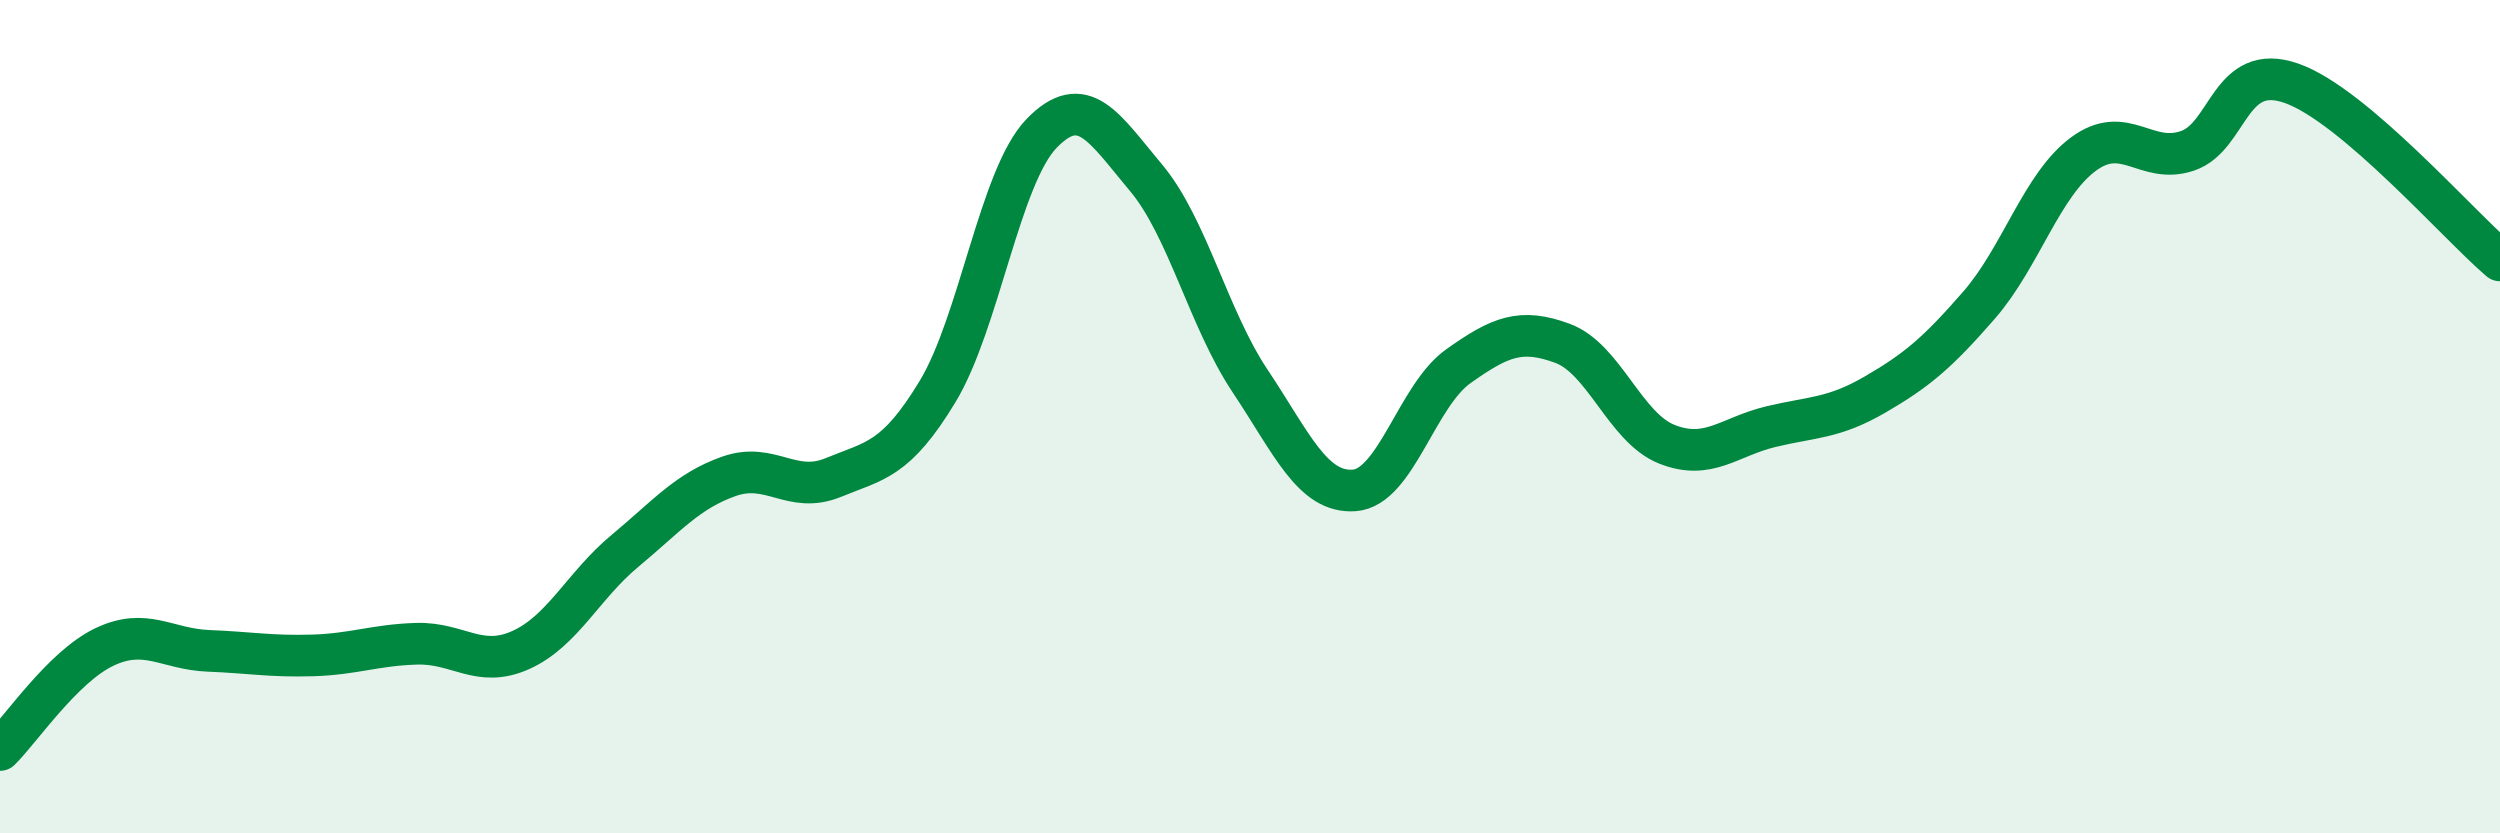
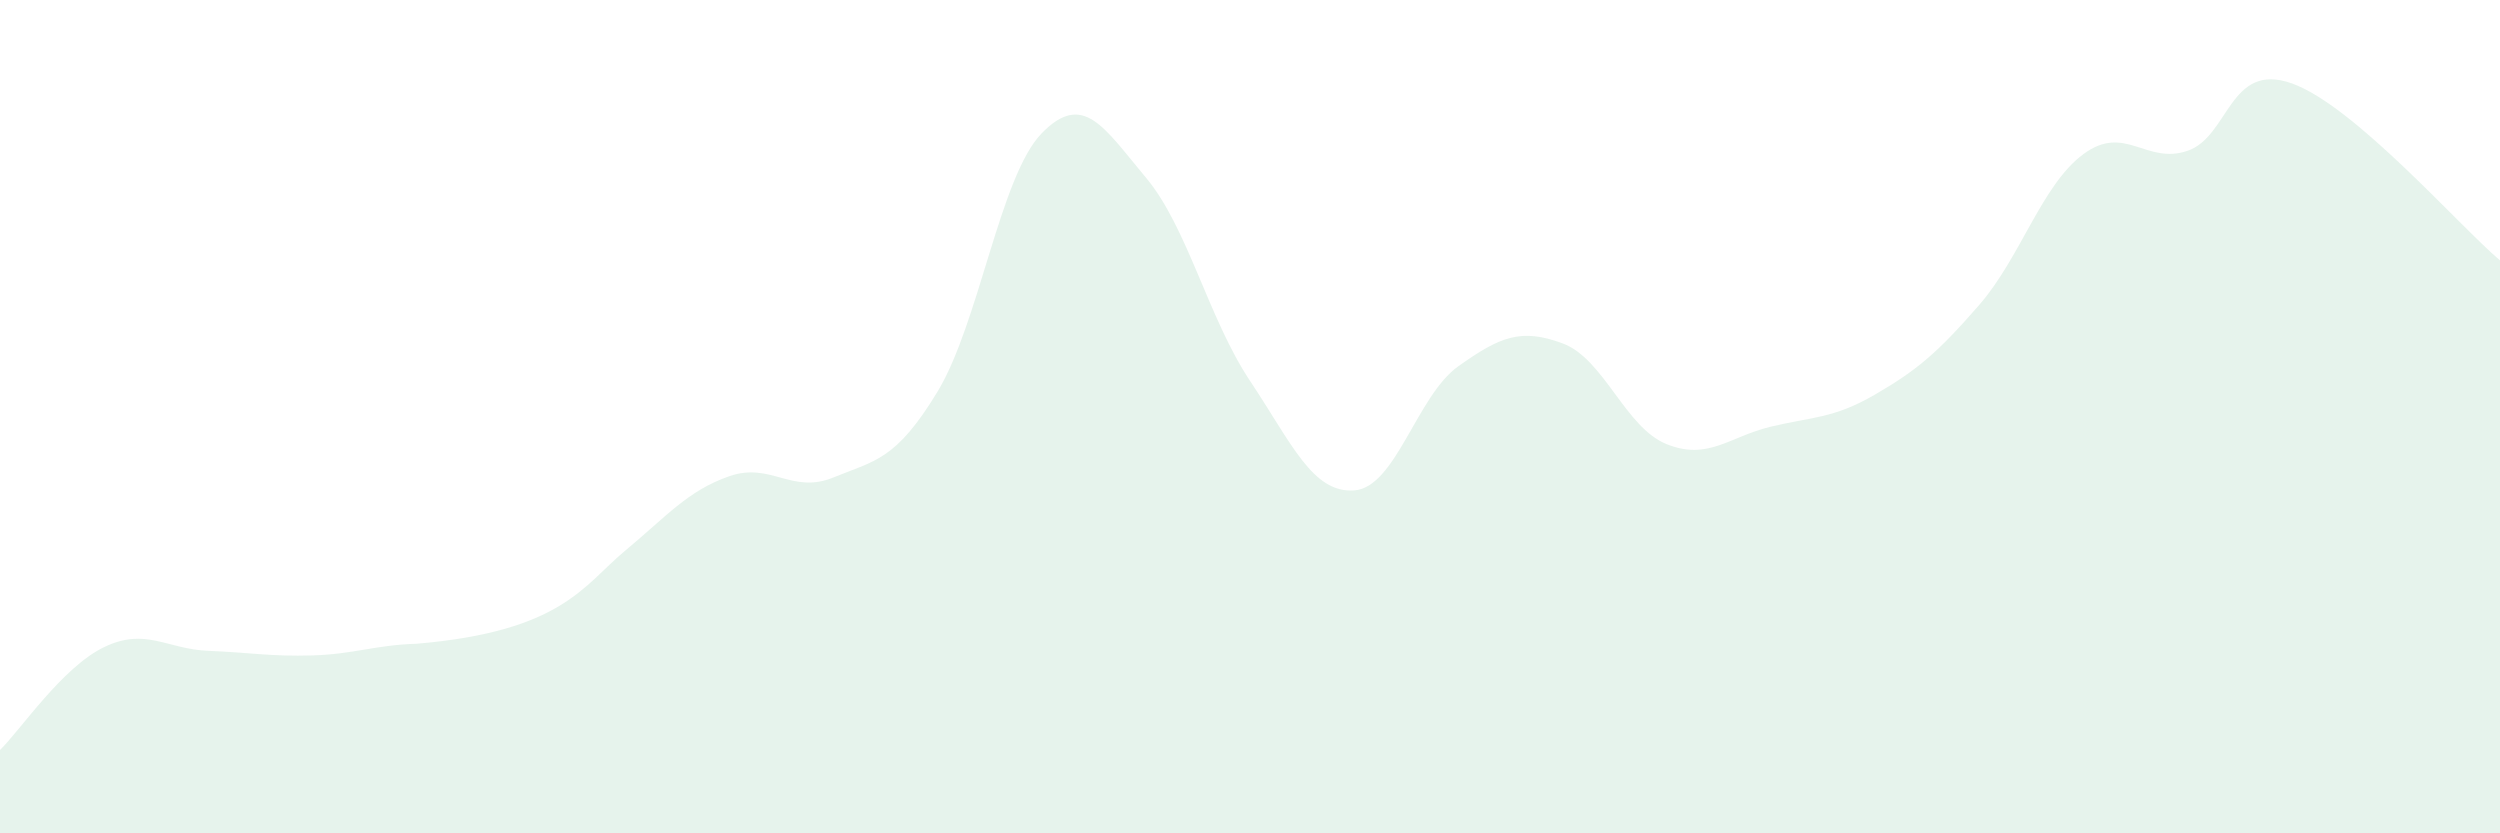
<svg xmlns="http://www.w3.org/2000/svg" width="60" height="20" viewBox="0 0 60 20">
-   <path d="M 0,18 C 0.5,17.51 1.5,16.01 2.5,15.53 C 3.5,15.05 4,15.58 5,15.62 C 6,15.66 6.5,15.76 7.5,15.73 C 8.5,15.7 9,15.48 10,15.45 C 11,15.42 11.5,16.05 12.5,15.6 C 13.5,15.15 14,14.05 15,13.22 C 16,12.39 16.5,11.78 17.5,11.43 C 18.5,11.08 19,11.87 20,11.46 C 21,11.05 21.5,11.05 22.5,9.4 C 23.5,7.75 24,4.23 25,3.2 C 26,2.17 26.5,3.07 27.5,4.26 C 28.5,5.45 29,7.64 30,9.14 C 31,10.64 31.5,11.84 32.5,11.77 C 33.5,11.7 34,9.5 35,8.79 C 36,8.08 36.5,7.87 37.5,8.24 C 38.5,8.61 39,10.26 40,10.66 C 41,11.06 41.5,10.48 42.5,10.24 C 43.5,10 44,10.05 45,9.47 C 46,8.89 46.5,8.47 47.5,7.32 C 48.5,6.17 49,4.44 50,3.7 C 51,2.96 51.5,3.96 52.5,3.62 C 53.5,3.28 53.5,1.47 55,2 C 56.5,2.53 59,5.4 60,6.25L60 20L0 20Z" fill="#008740" opacity="0.1" stroke-linecap="round" stroke-linejoin="round" />
-   <path d="M 0,18 C 0.5,17.51 1.5,16.01 2.5,15.53 C 3.5,15.05 4,15.58 5,15.62 C 6,15.66 6.5,15.76 7.5,15.73 C 8.5,15.7 9,15.48 10,15.45 C 11,15.42 11.5,16.05 12.5,15.6 C 13.5,15.15 14,14.05 15,13.22 C 16,12.39 16.5,11.78 17.5,11.43 C 18.5,11.08 19,11.87 20,11.46 C 21,11.05 21.5,11.05 22.5,9.4 C 23.5,7.75 24,4.23 25,3.2 C 26,2.17 26.5,3.07 27.5,4.26 C 28.5,5.45 29,7.64 30,9.14 C 31,10.64 31.5,11.84 32.5,11.77 C 33.5,11.7 34,9.5 35,8.79 C 36,8.08 36.5,7.87 37.5,8.24 C 38.5,8.61 39,10.26 40,10.66 C 41,11.06 41.5,10.48 42.5,10.24 C 43.5,10 44,10.05 45,9.47 C 46,8.89 46.5,8.47 47.5,7.32 C 48.5,6.17 49,4.44 50,3.7 C 51,2.96 51.5,3.96 52.5,3.62 C 53.5,3.28 53.5,1.47 55,2 C 56.5,2.53 59,5.4 60,6.25" stroke="#008740" stroke-width="1" fill="none" stroke-linecap="round" stroke-linejoin="round" />
+   <path d="M 0,18 C 0.5,17.51 1.5,16.01 2.5,15.53 C 3.5,15.05 4,15.58 5,15.62 C 6,15.66 6.5,15.76 7.5,15.73 C 8.5,15.7 9,15.48 10,15.45 C 13.5,15.15 14,14.05 15,13.22 C 16,12.39 16.5,11.78 17.5,11.43 C 18.5,11.08 19,11.87 20,11.46 C 21,11.05 21.5,11.05 22.5,9.4 C 23.5,7.75 24,4.23 25,3.2 C 26,2.17 26.5,3.07 27.5,4.26 C 28.5,5.45 29,7.64 30,9.14 C 31,10.64 31.5,11.84 32.5,11.77 C 33.5,11.7 34,9.5 35,8.79 C 36,8.08 36.5,7.87 37.5,8.24 C 38.5,8.61 39,10.26 40,10.66 C 41,11.06 41.5,10.48 42.5,10.24 C 43.5,10 44,10.05 45,9.47 C 46,8.89 46.5,8.47 47.5,7.32 C 48.5,6.17 49,4.44 50,3.7 C 51,2.96 51.5,3.96 52.5,3.62 C 53.5,3.28 53.5,1.47 55,2 C 56.5,2.53 59,5.4 60,6.25L60 20L0 20Z" fill="#008740" opacity="0.1" stroke-linecap="round" stroke-linejoin="round" />
</svg>